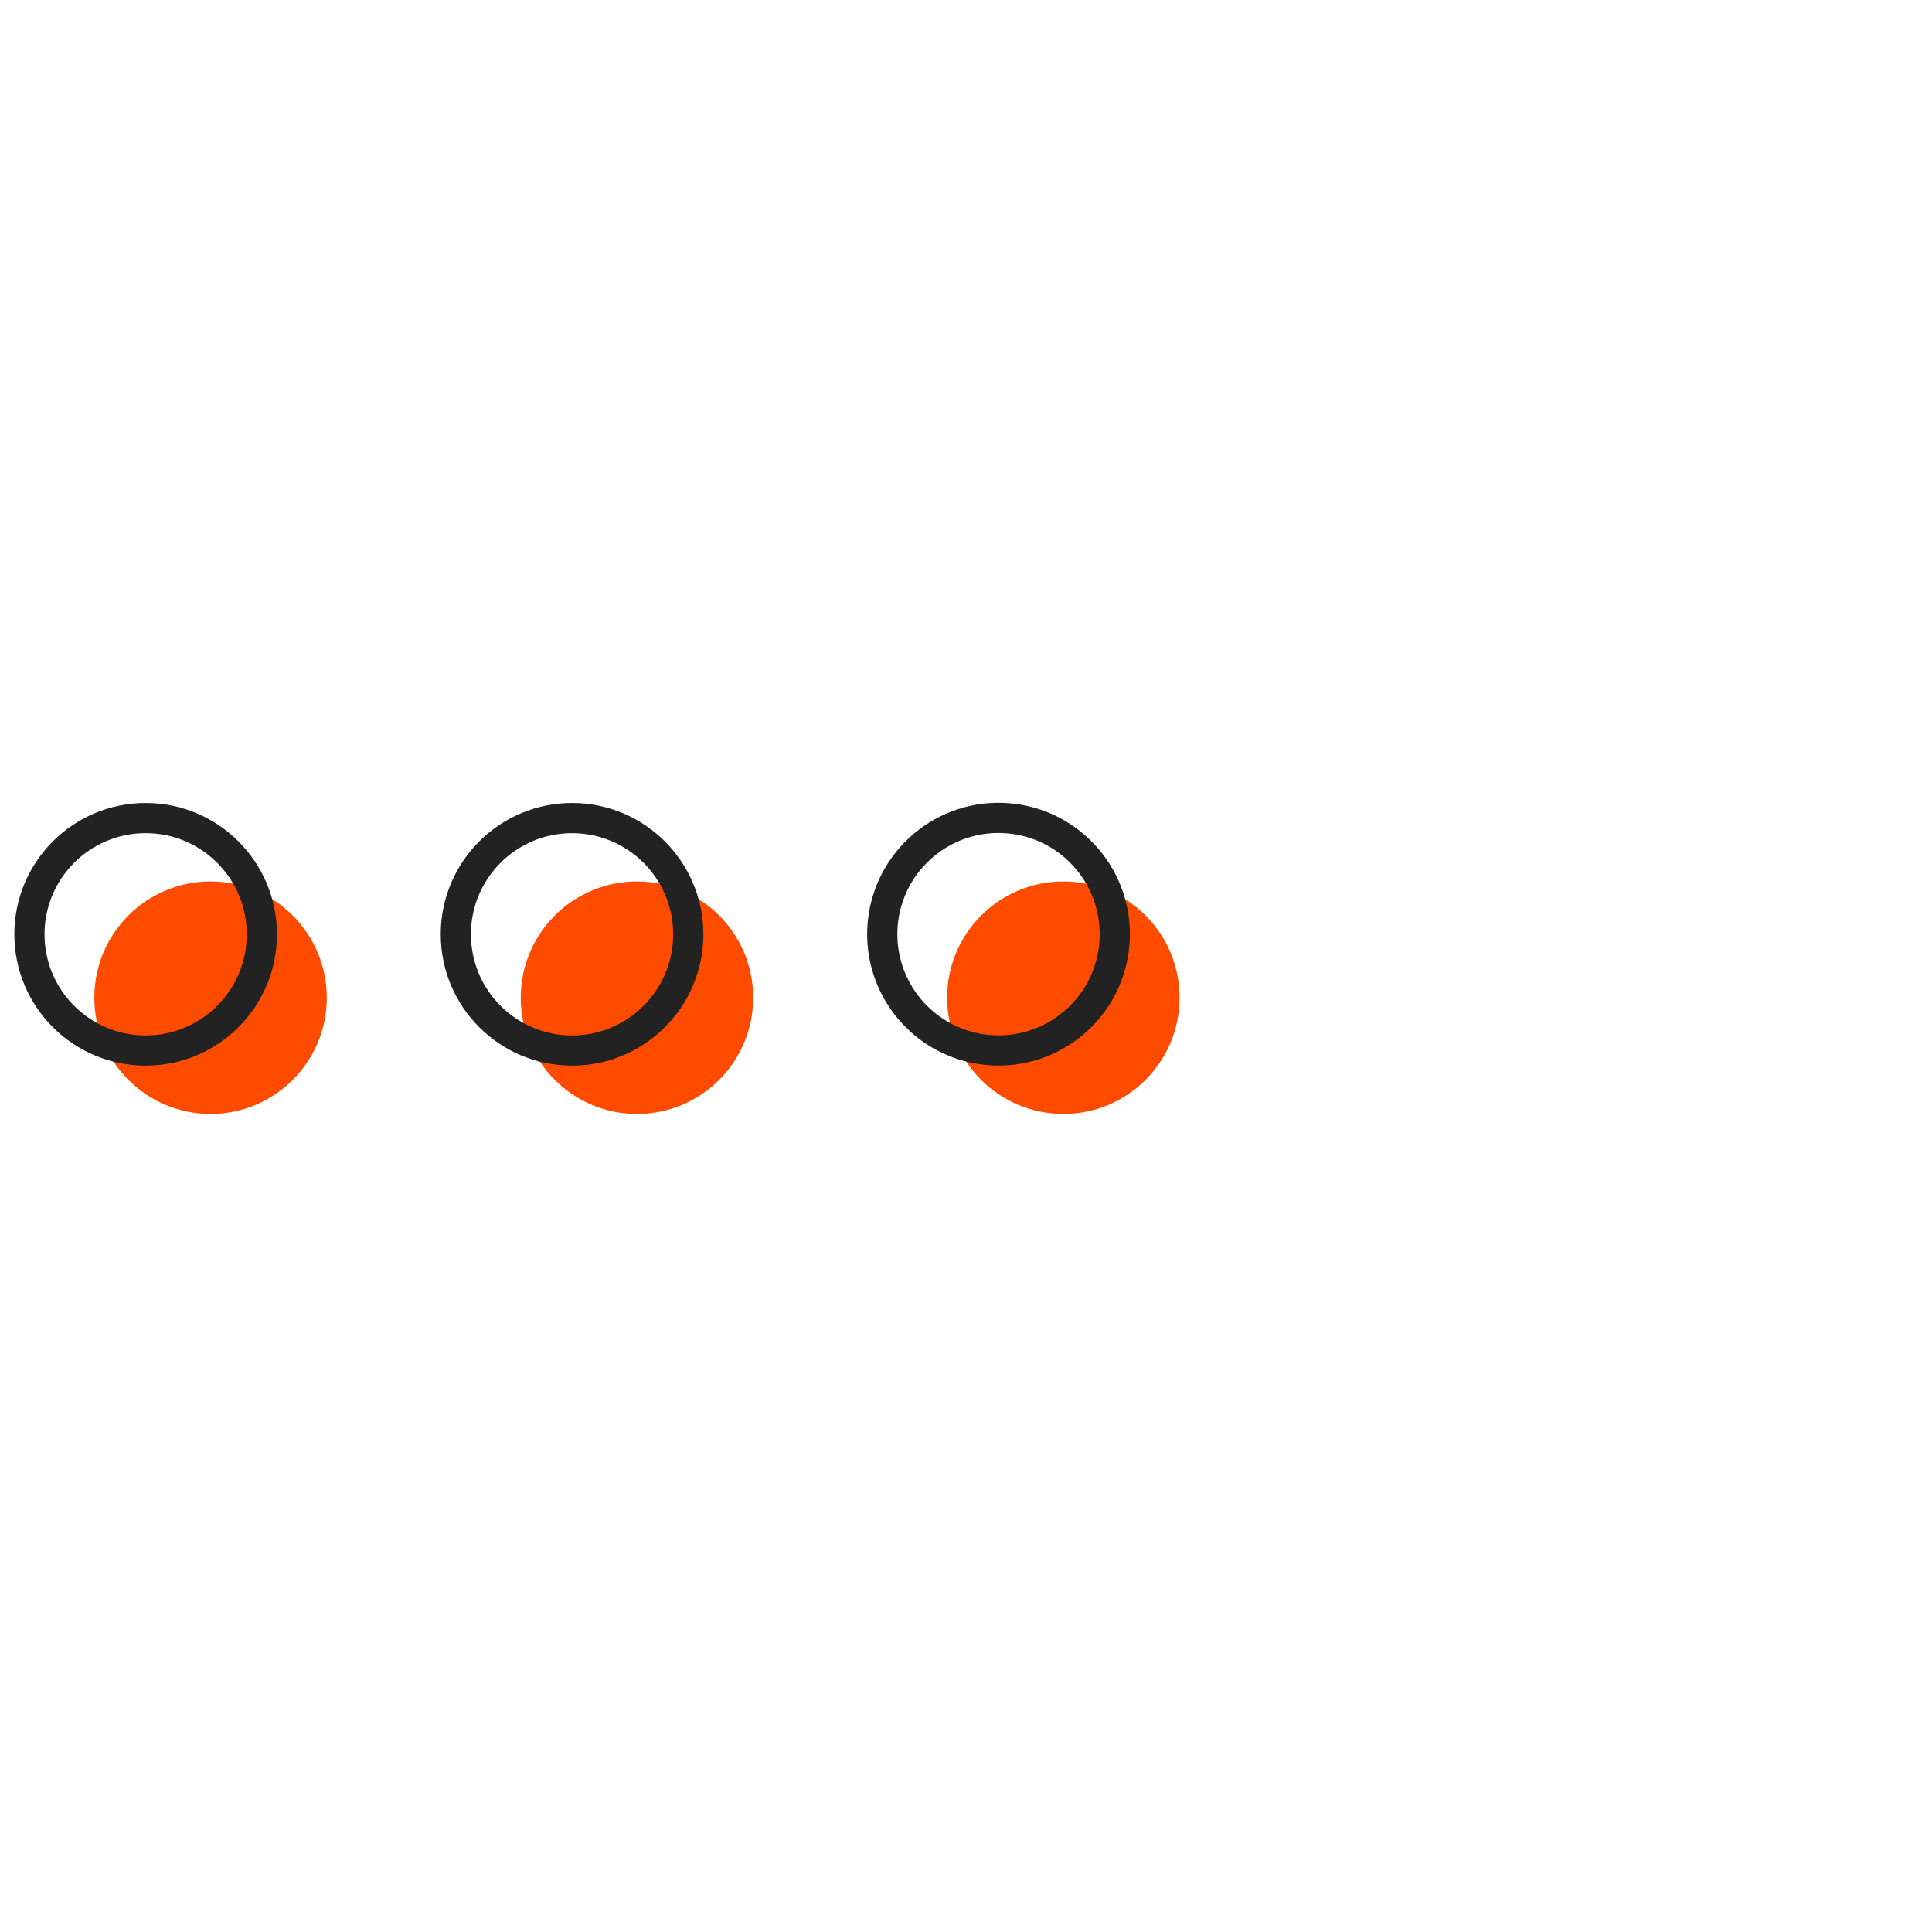
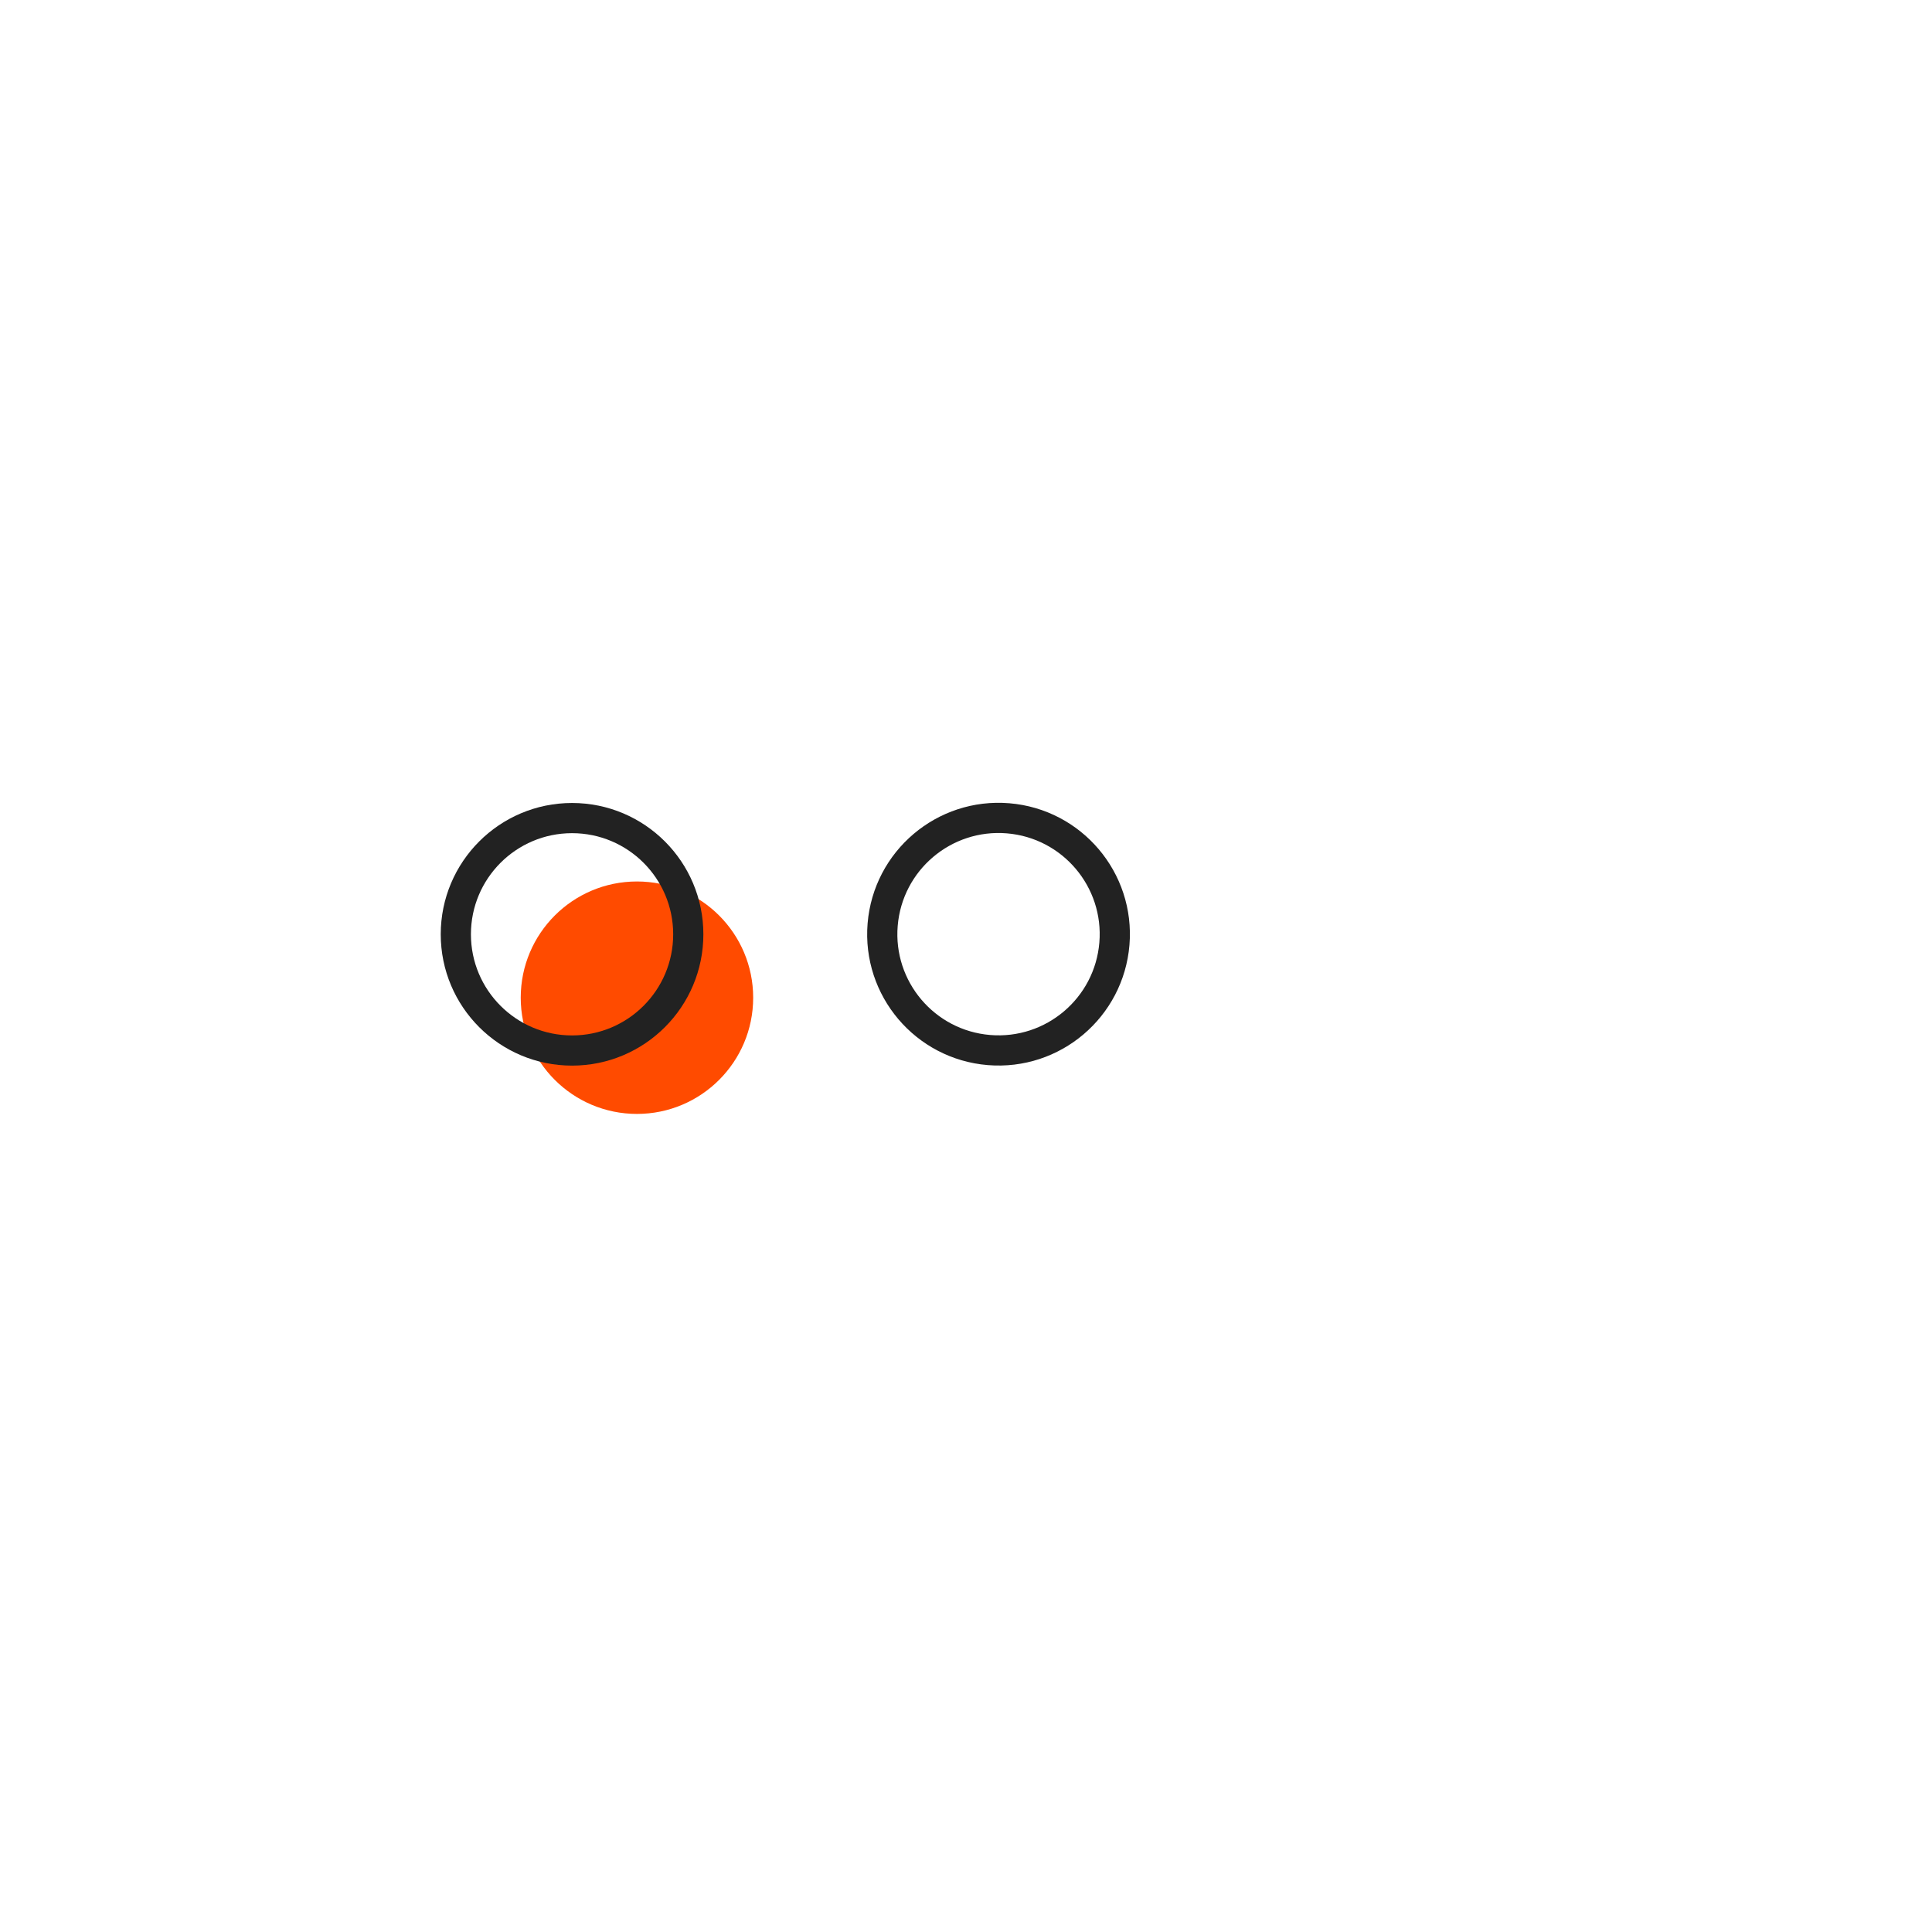
<svg xmlns="http://www.w3.org/2000/svg" version="1.1" id="Layer_1" x="0px" y="0px" viewBox="0 0 256 256" style="enable-background:new 0 0 256 256;" xml:space="preserve">
  <style type="text/css">
	.st0{fill:#FF4B00;}
	.st1{fill:none;stroke:#222222;stroke-width:4;stroke-miterlimit:10;}
</style>
  <g>
    <g>
-       <circle class="st0" cx="27.9" cy="132.2" r="15.4" />
      <circle class="st0" cx="84.4" cy="132.2" r="15.4" />
-       <circle class="st0" cx="140.9" cy="132.2" r="15.4" />
    </g>
  </g>
  <g>
-     <circle class="st1" cx="19.3" cy="123.8" r="15.4" />
    <circle class="st1" cx="75.8" cy="123.8" r="15.4" />
    <ellipse transform="matrix(8.248048e-02 -0.997 0.997 8.248048e-02 -2.03 245.475)" class="st1" cx="132.3" cy="123.8" rx="15.4" ry="15.4" />
  </g>
</svg>